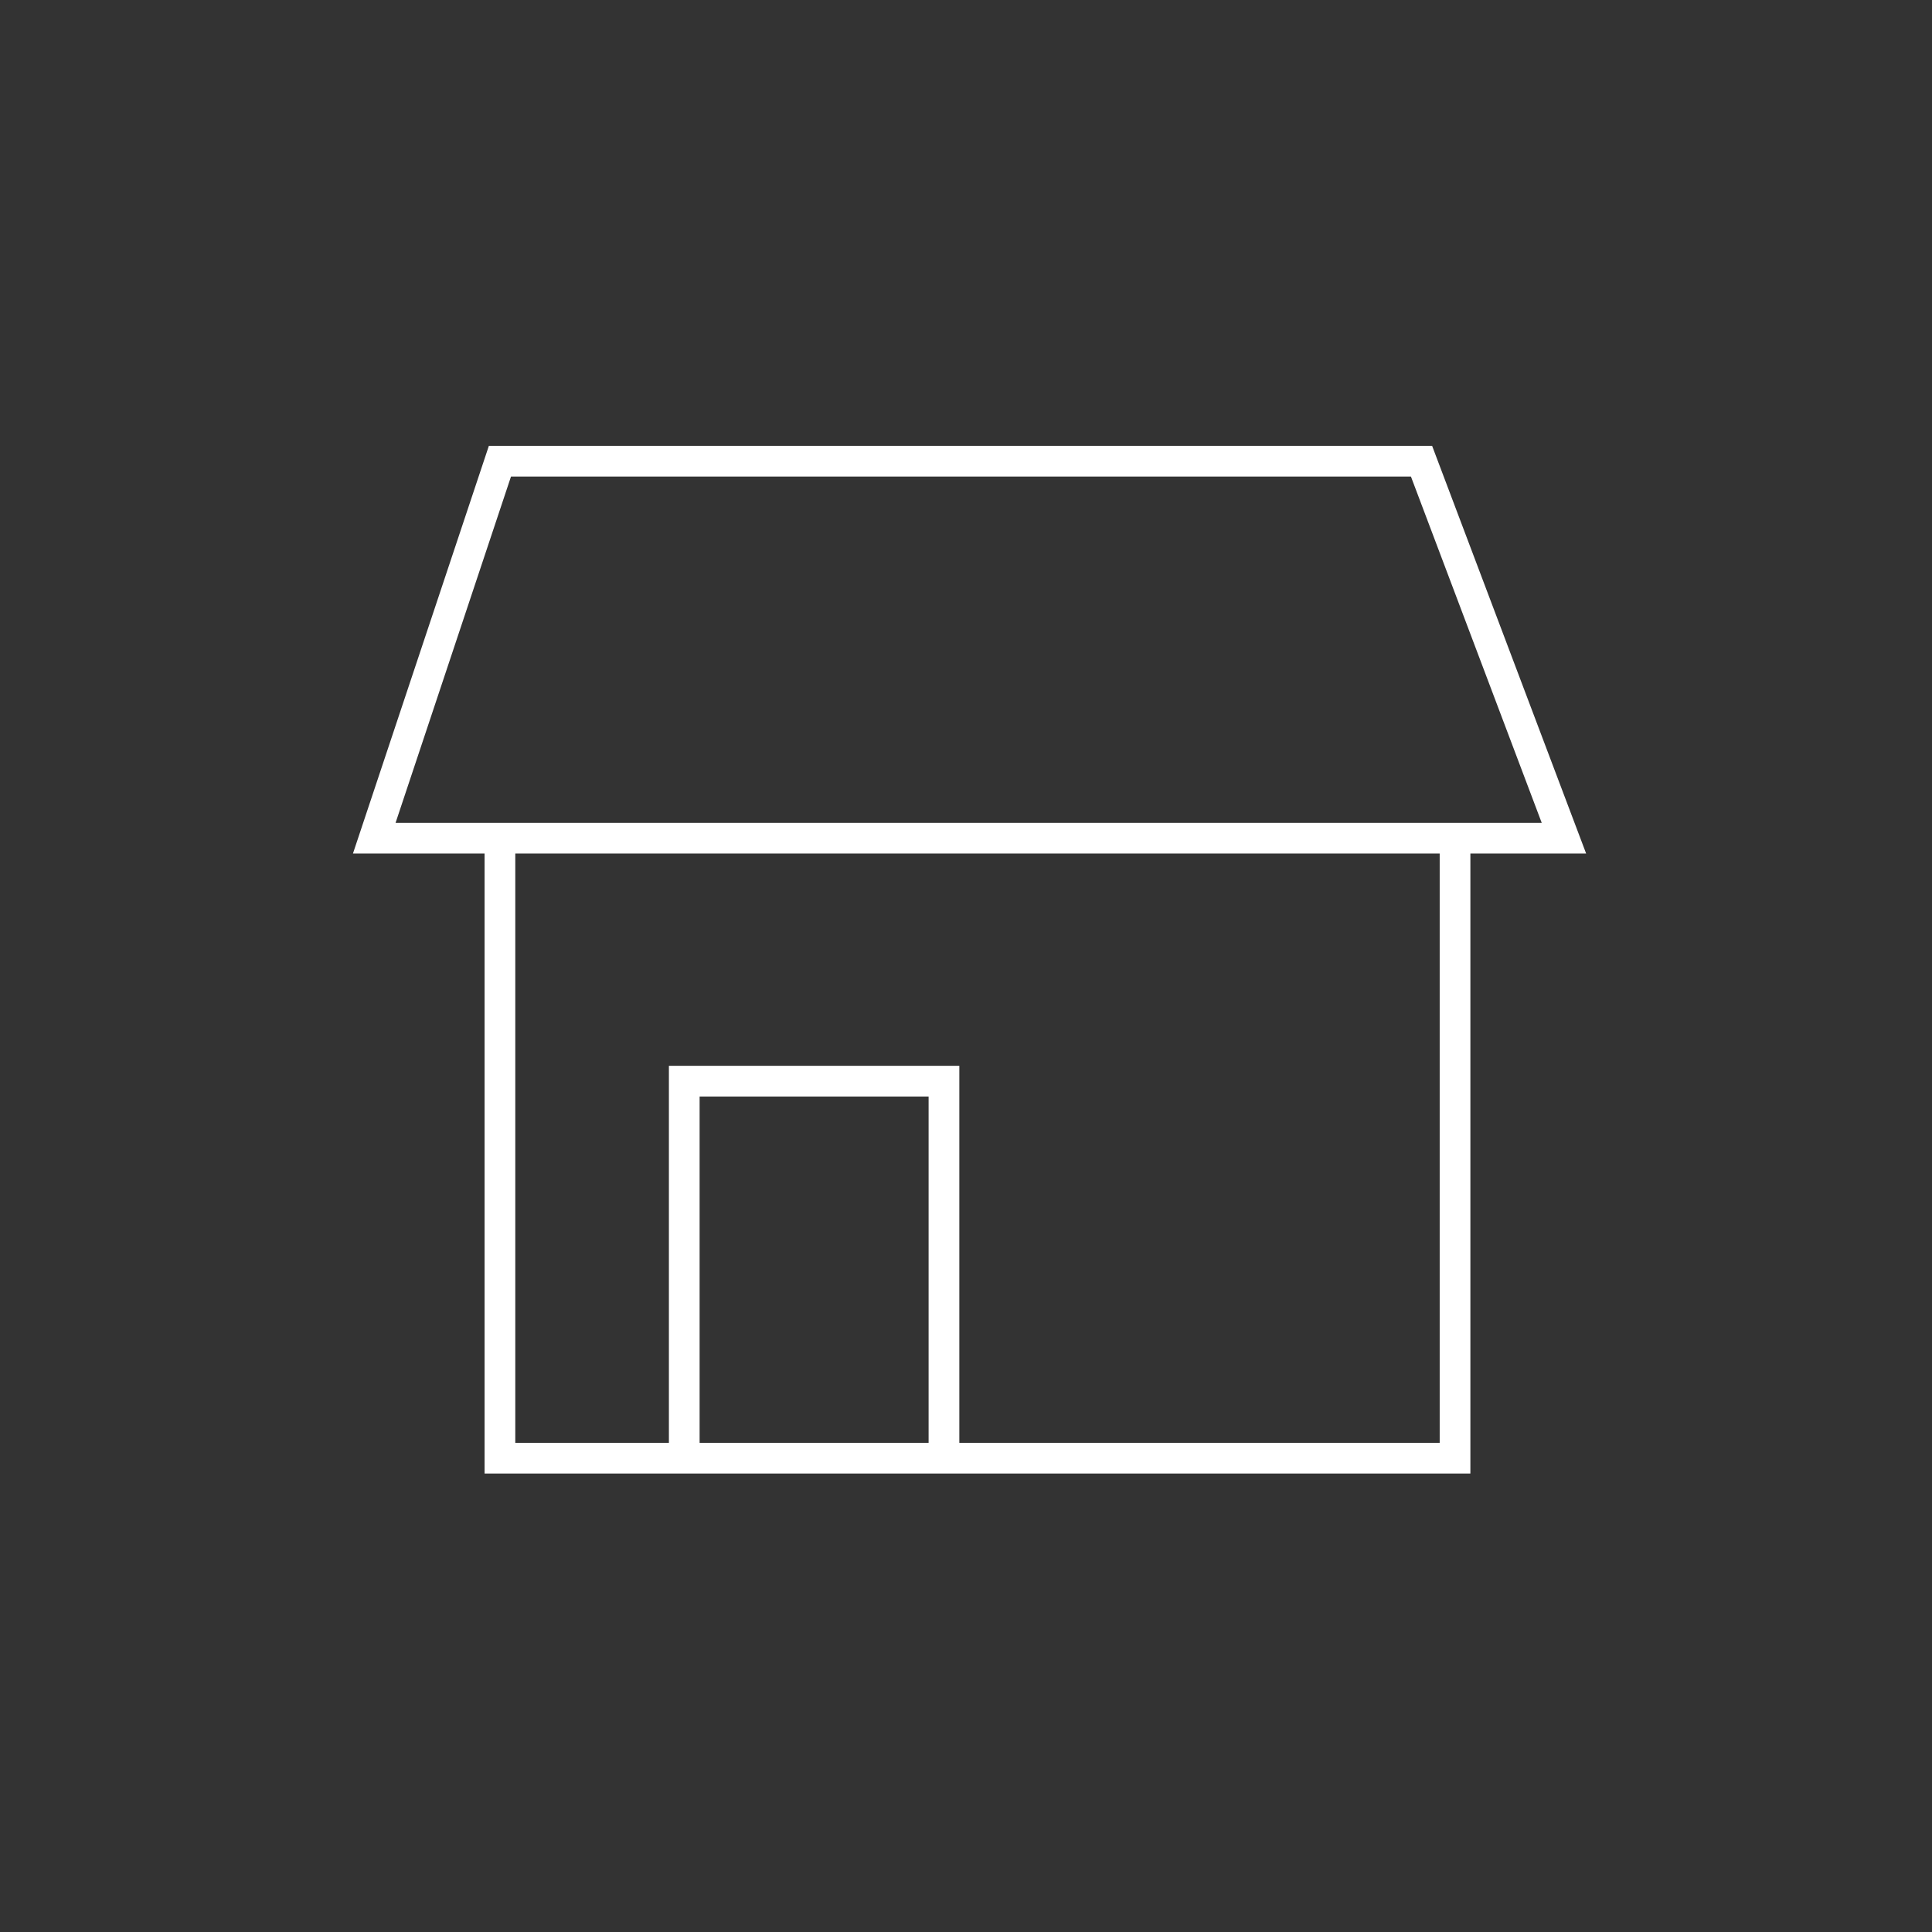
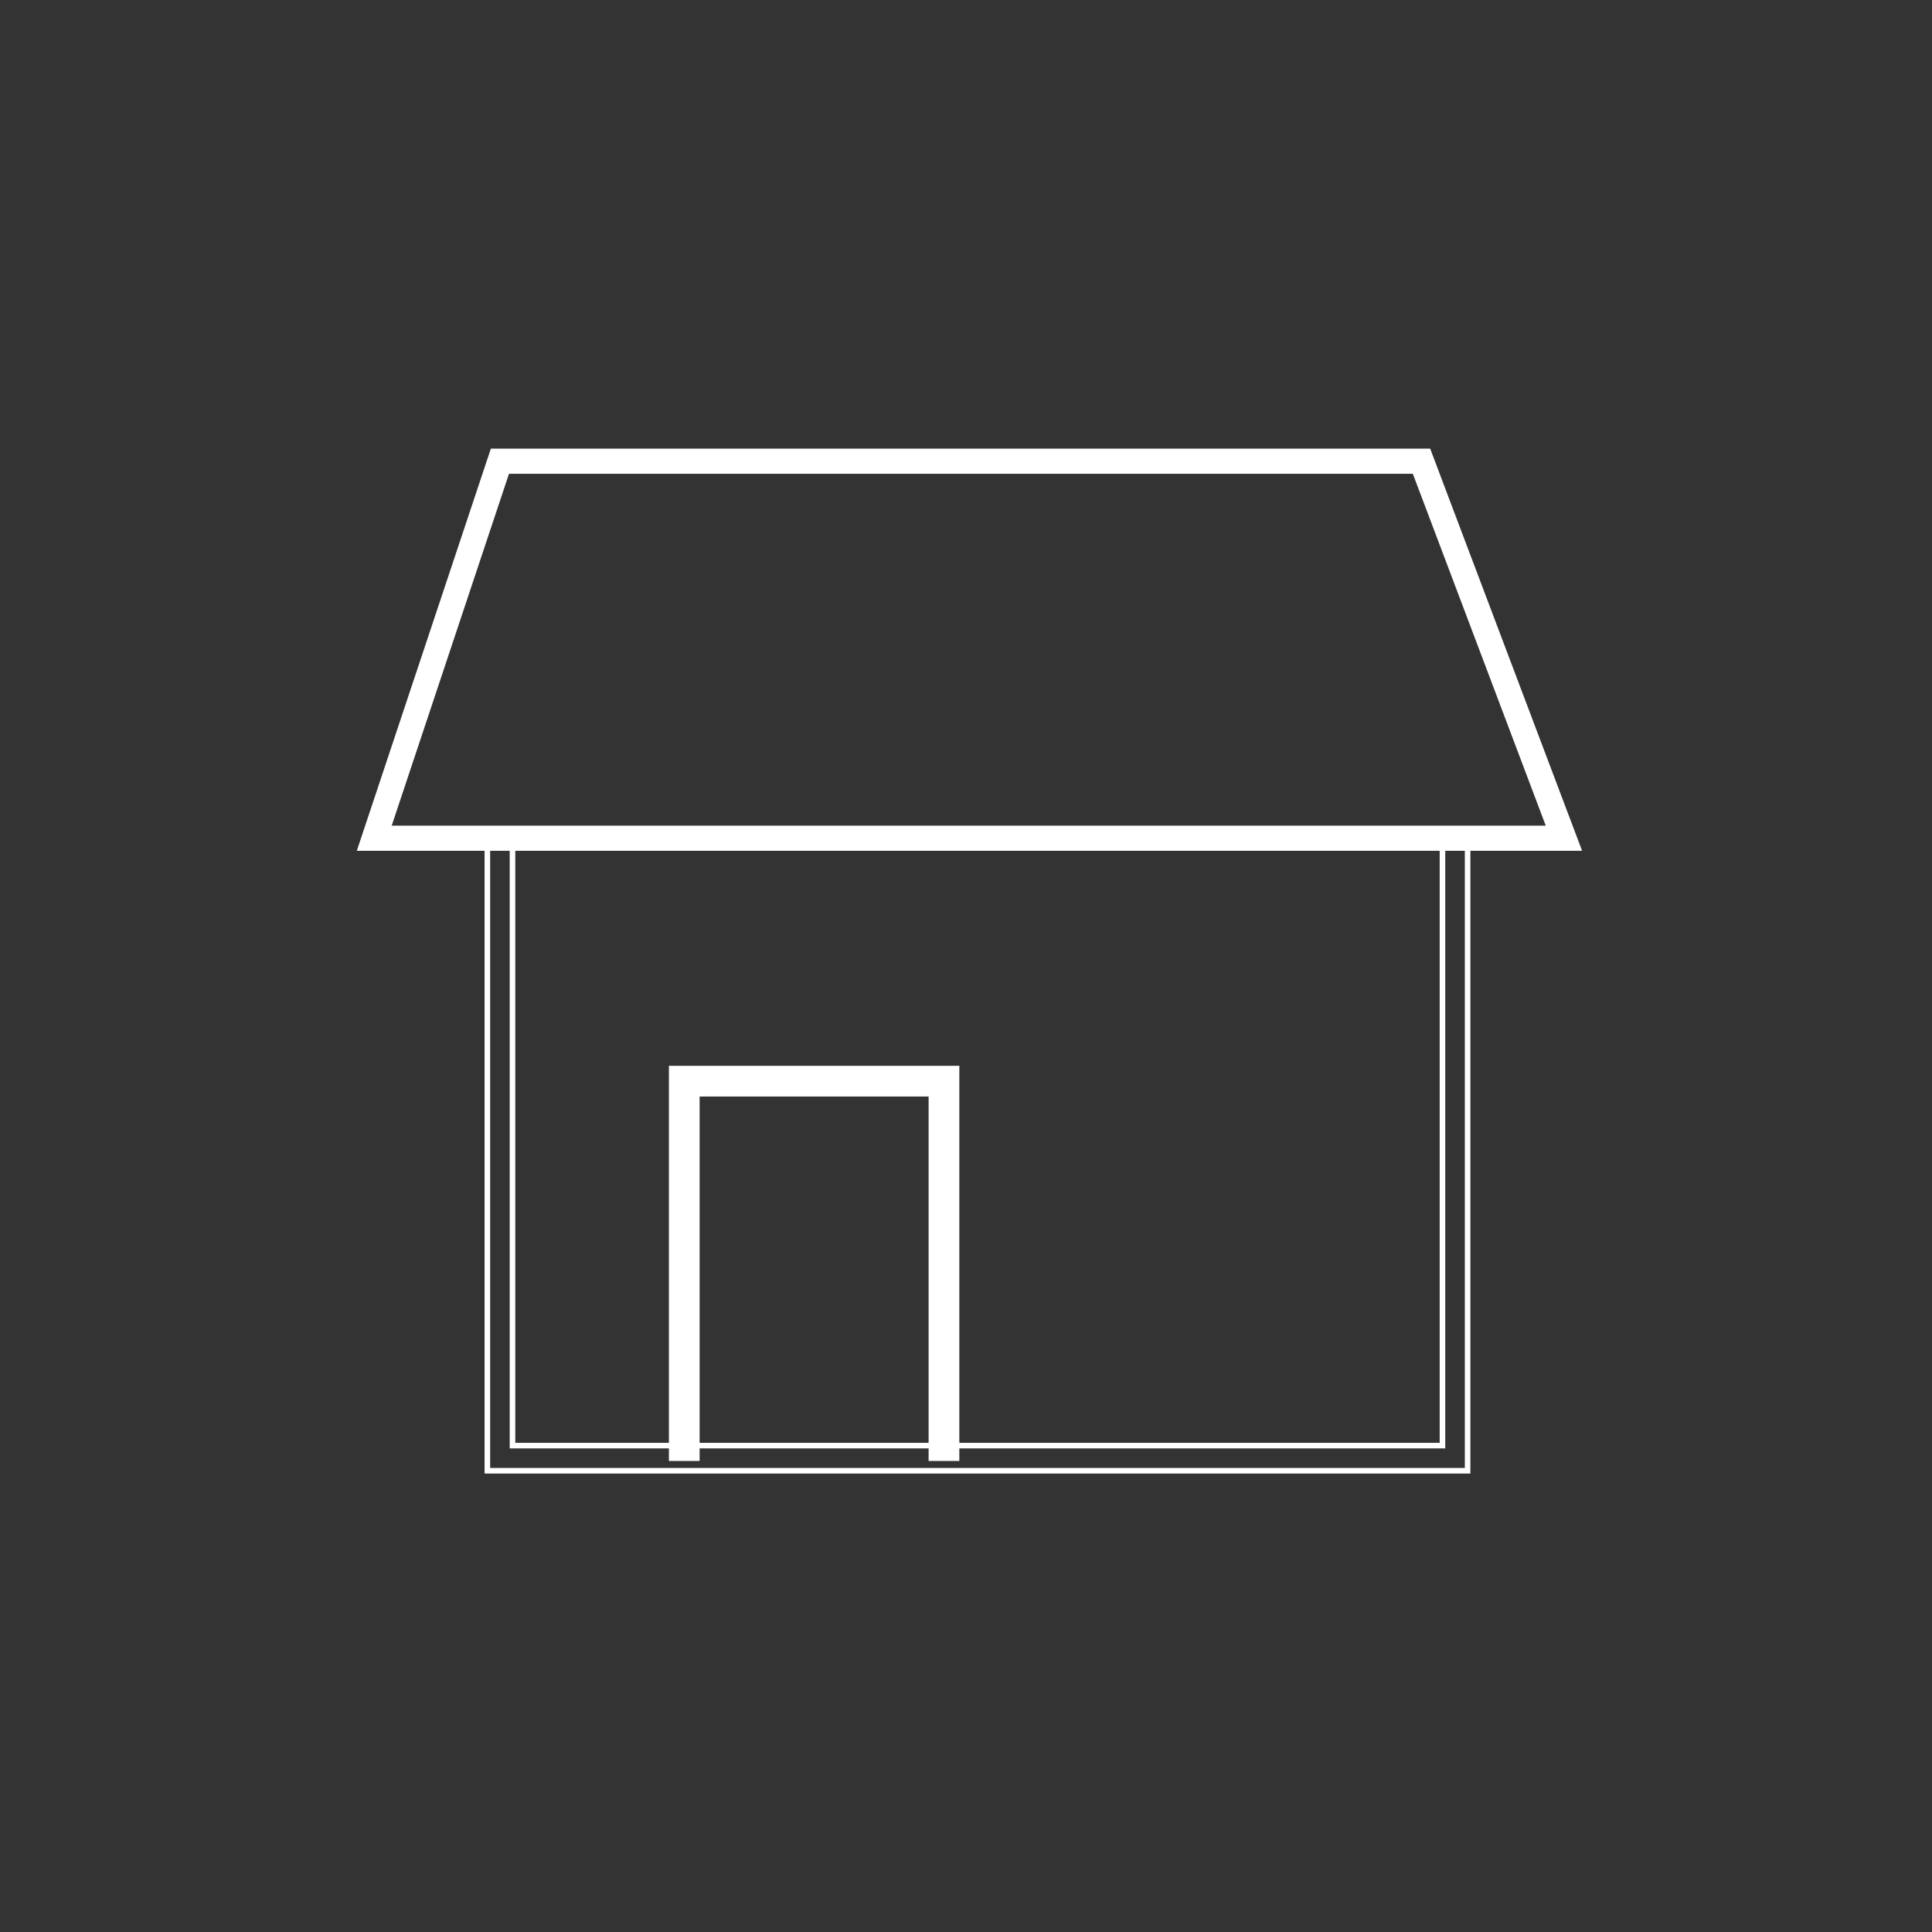
<svg xmlns="http://www.w3.org/2000/svg" width="104" height="104" viewBox="0 0 104 104" fill="none">
  <rect x="0" y="0" width="104" height="104" fill="#333333" stroke="none" />
-   <path d="M27.587 45.121V77.818H77.647V45.121H79V79.171H26.234V45.121H27.587Z" fill="white" />
  <path d="M27.738 44.971V77.668H77.499V44.971H79.151V79.32H26.085V44.971H27.738ZM26.385 79.021H78.852V45.271H77.798V77.967H27.438V45.271H26.385V79.021Z" fill="white" />
  <path d="M51.49 57.523V78.495H50.137V58.876H37.509V78.495H36.156V57.523H51.49Z" fill="white" />
  <path d="M51.641 57.373V78.644H49.987V59.026H37.66V78.644H36.007V57.373H51.641ZM36.307 78.345H37.36V58.727H50.288V78.345H51.341V57.673H36.307V78.345Z" fill="white" />
  <path d="M76.988 24.15L77.152 24.588L85.165 45.798H19.207L26.423 24.15H76.988ZM21.085 44.445H83.208L76.053 25.503H27.399L21.085 44.445Z" fill="white" />
-   <path d="M77.092 24L77.128 24.097L77.293 24.535L85.306 45.745L85.382 45.947H19L19.065 45.75L26.316 24H77.092ZM19.415 45.648H84.948L77.013 24.641L76.885 24.3H26.531L19.415 45.648ZM76.157 25.353L76.194 25.451L83.349 44.391L83.425 44.594H20.878L20.943 44.397L27.292 25.353H76.157ZM21.293 44.295H82.992L75.951 25.653H27.507L21.293 44.295Z" fill="white" />
</svg>